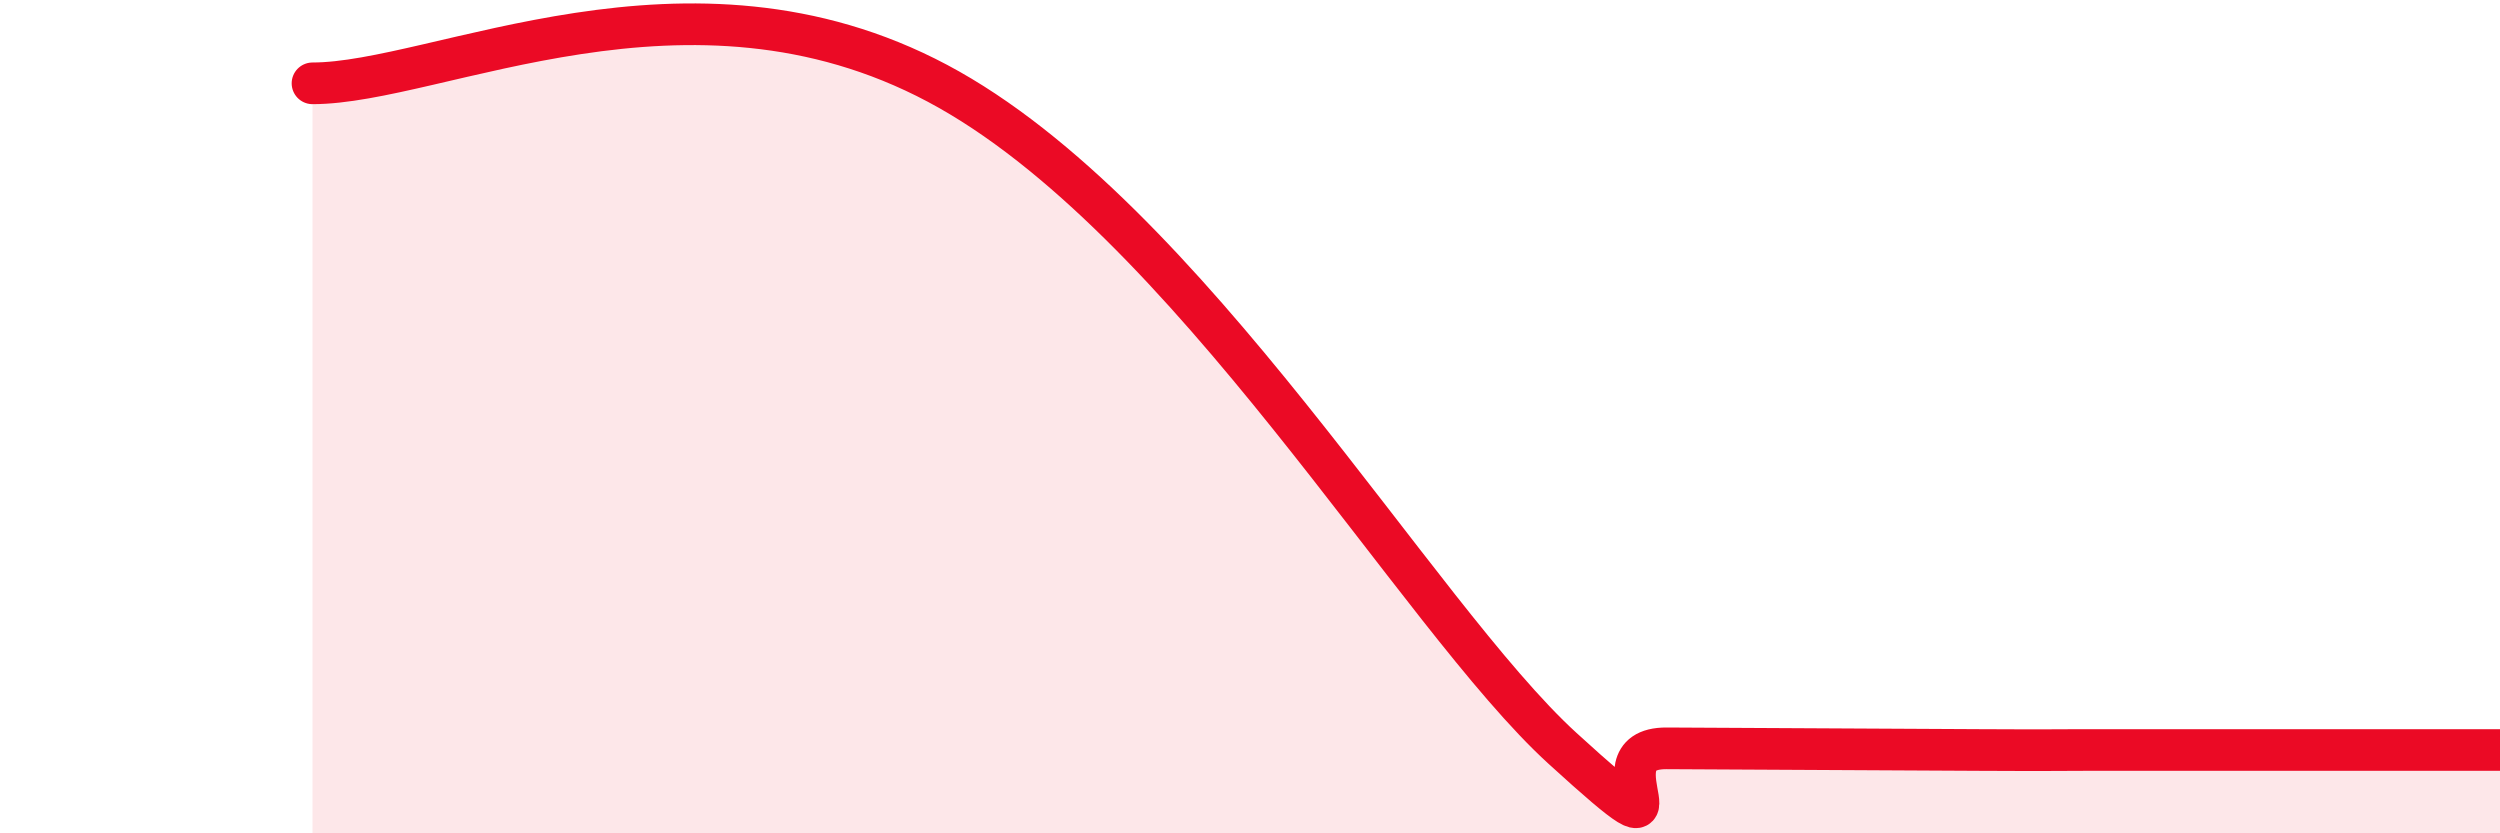
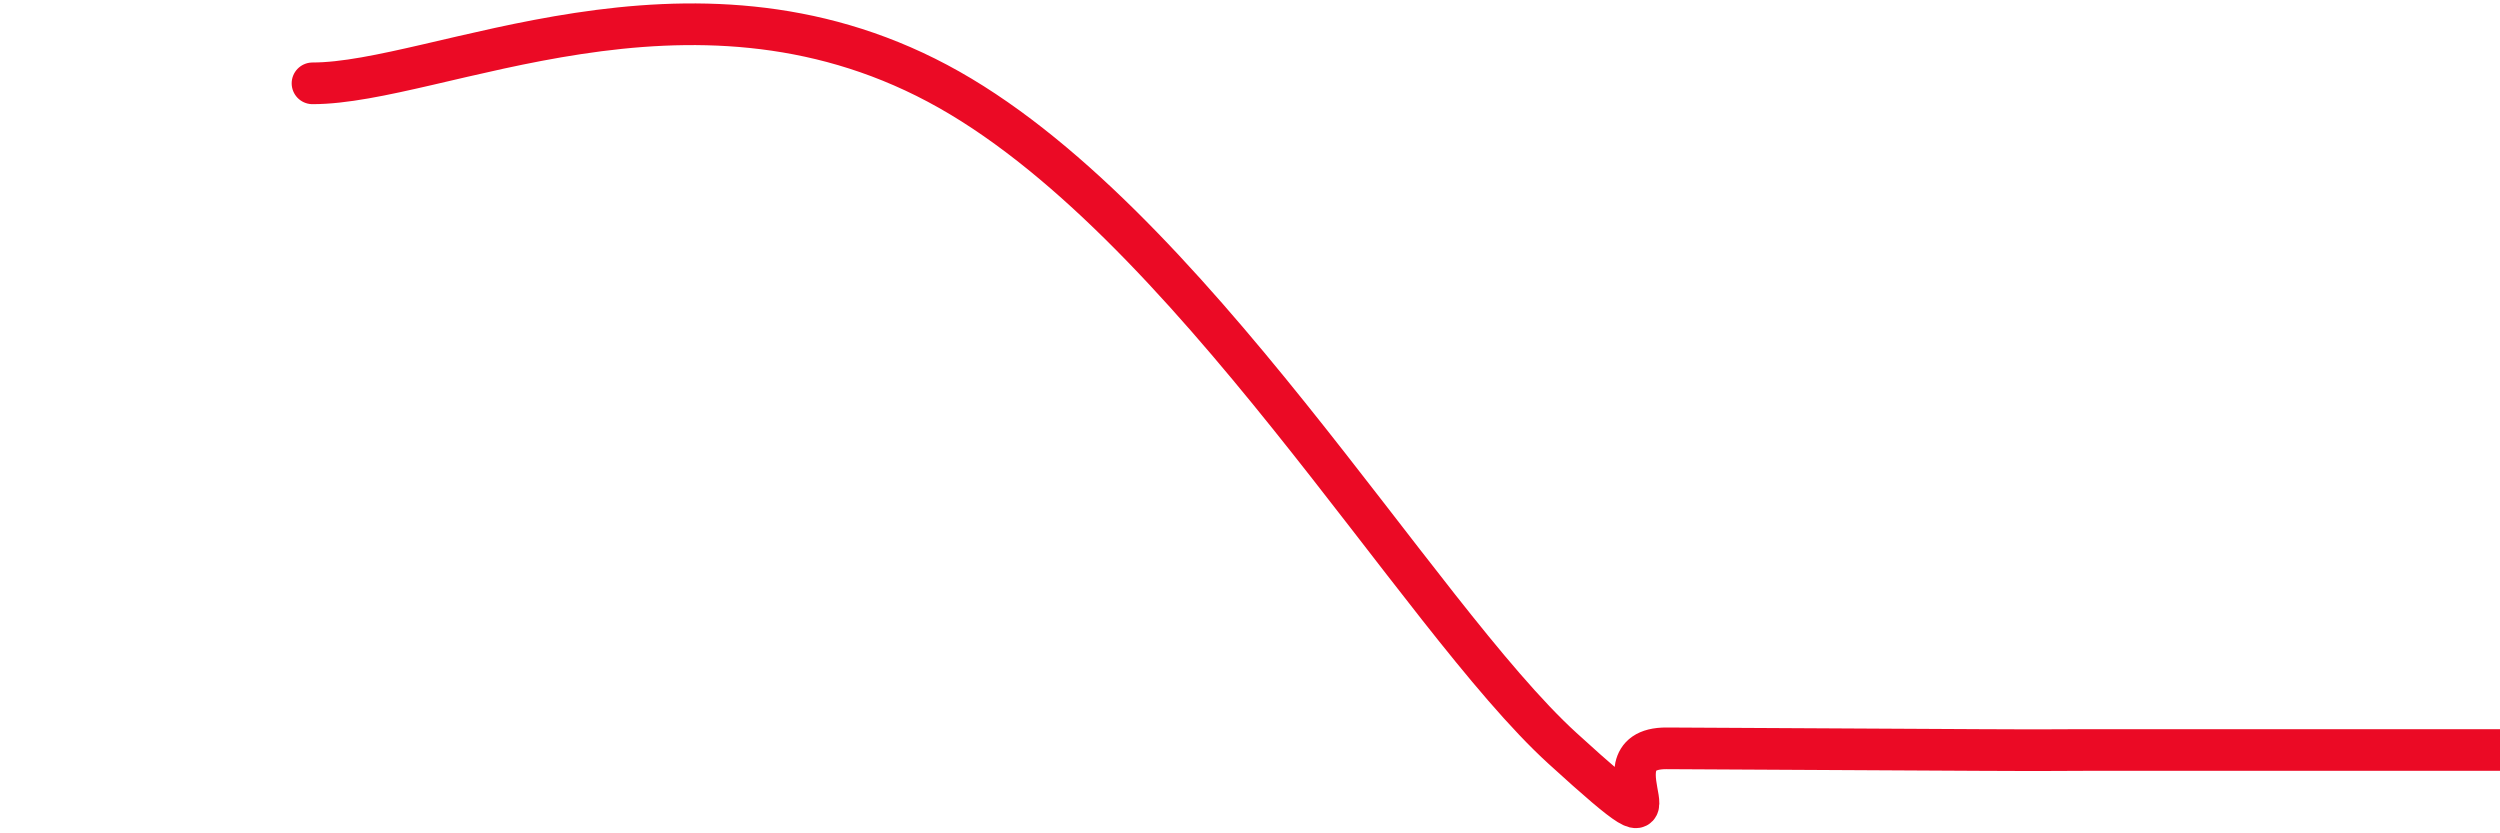
<svg xmlns="http://www.w3.org/2000/svg" width="60" height="20" viewBox="0 0 60 20">
-   <path d="M 7.5,2 C 10.5,2 16.5,-1.19 22.5,2 C 28.5,5.19 34,14.77 37.5,17.96 C 41,21.15 38,17.95 40,17.96 C 42,17.97 45.5,17.99 47.5,18 C 49.5,18.01 49,18 50,18 C 51,18 51.5,18 52.5,18 C 53.5,18 53.5,18 55,18 C 56.5,18 59,18 60,18L60 20L7.5 20Z" fill="#EB0A25" opacity="0.1" stroke-linecap="round" stroke-linejoin="round" />
  <path d="M 7.5,2 C 10.5,2 16.5,-1.19 22.5,2 C 28.5,5.19 34,14.77 37.5,17.96 C 41,21.15 38,17.95 40,17.96 C 42,17.97 45.5,17.99 47.5,18 C 49.5,18.01 49,18 50,18 C 51,18 51.5,18 52.5,18 C 53.5,18 53.5,18 55,18 C 56.5,18 59,18 60,18" stroke="#EB0A25" stroke-width="1" fill="none" stroke-linecap="round" stroke-linejoin="round" />
</svg>